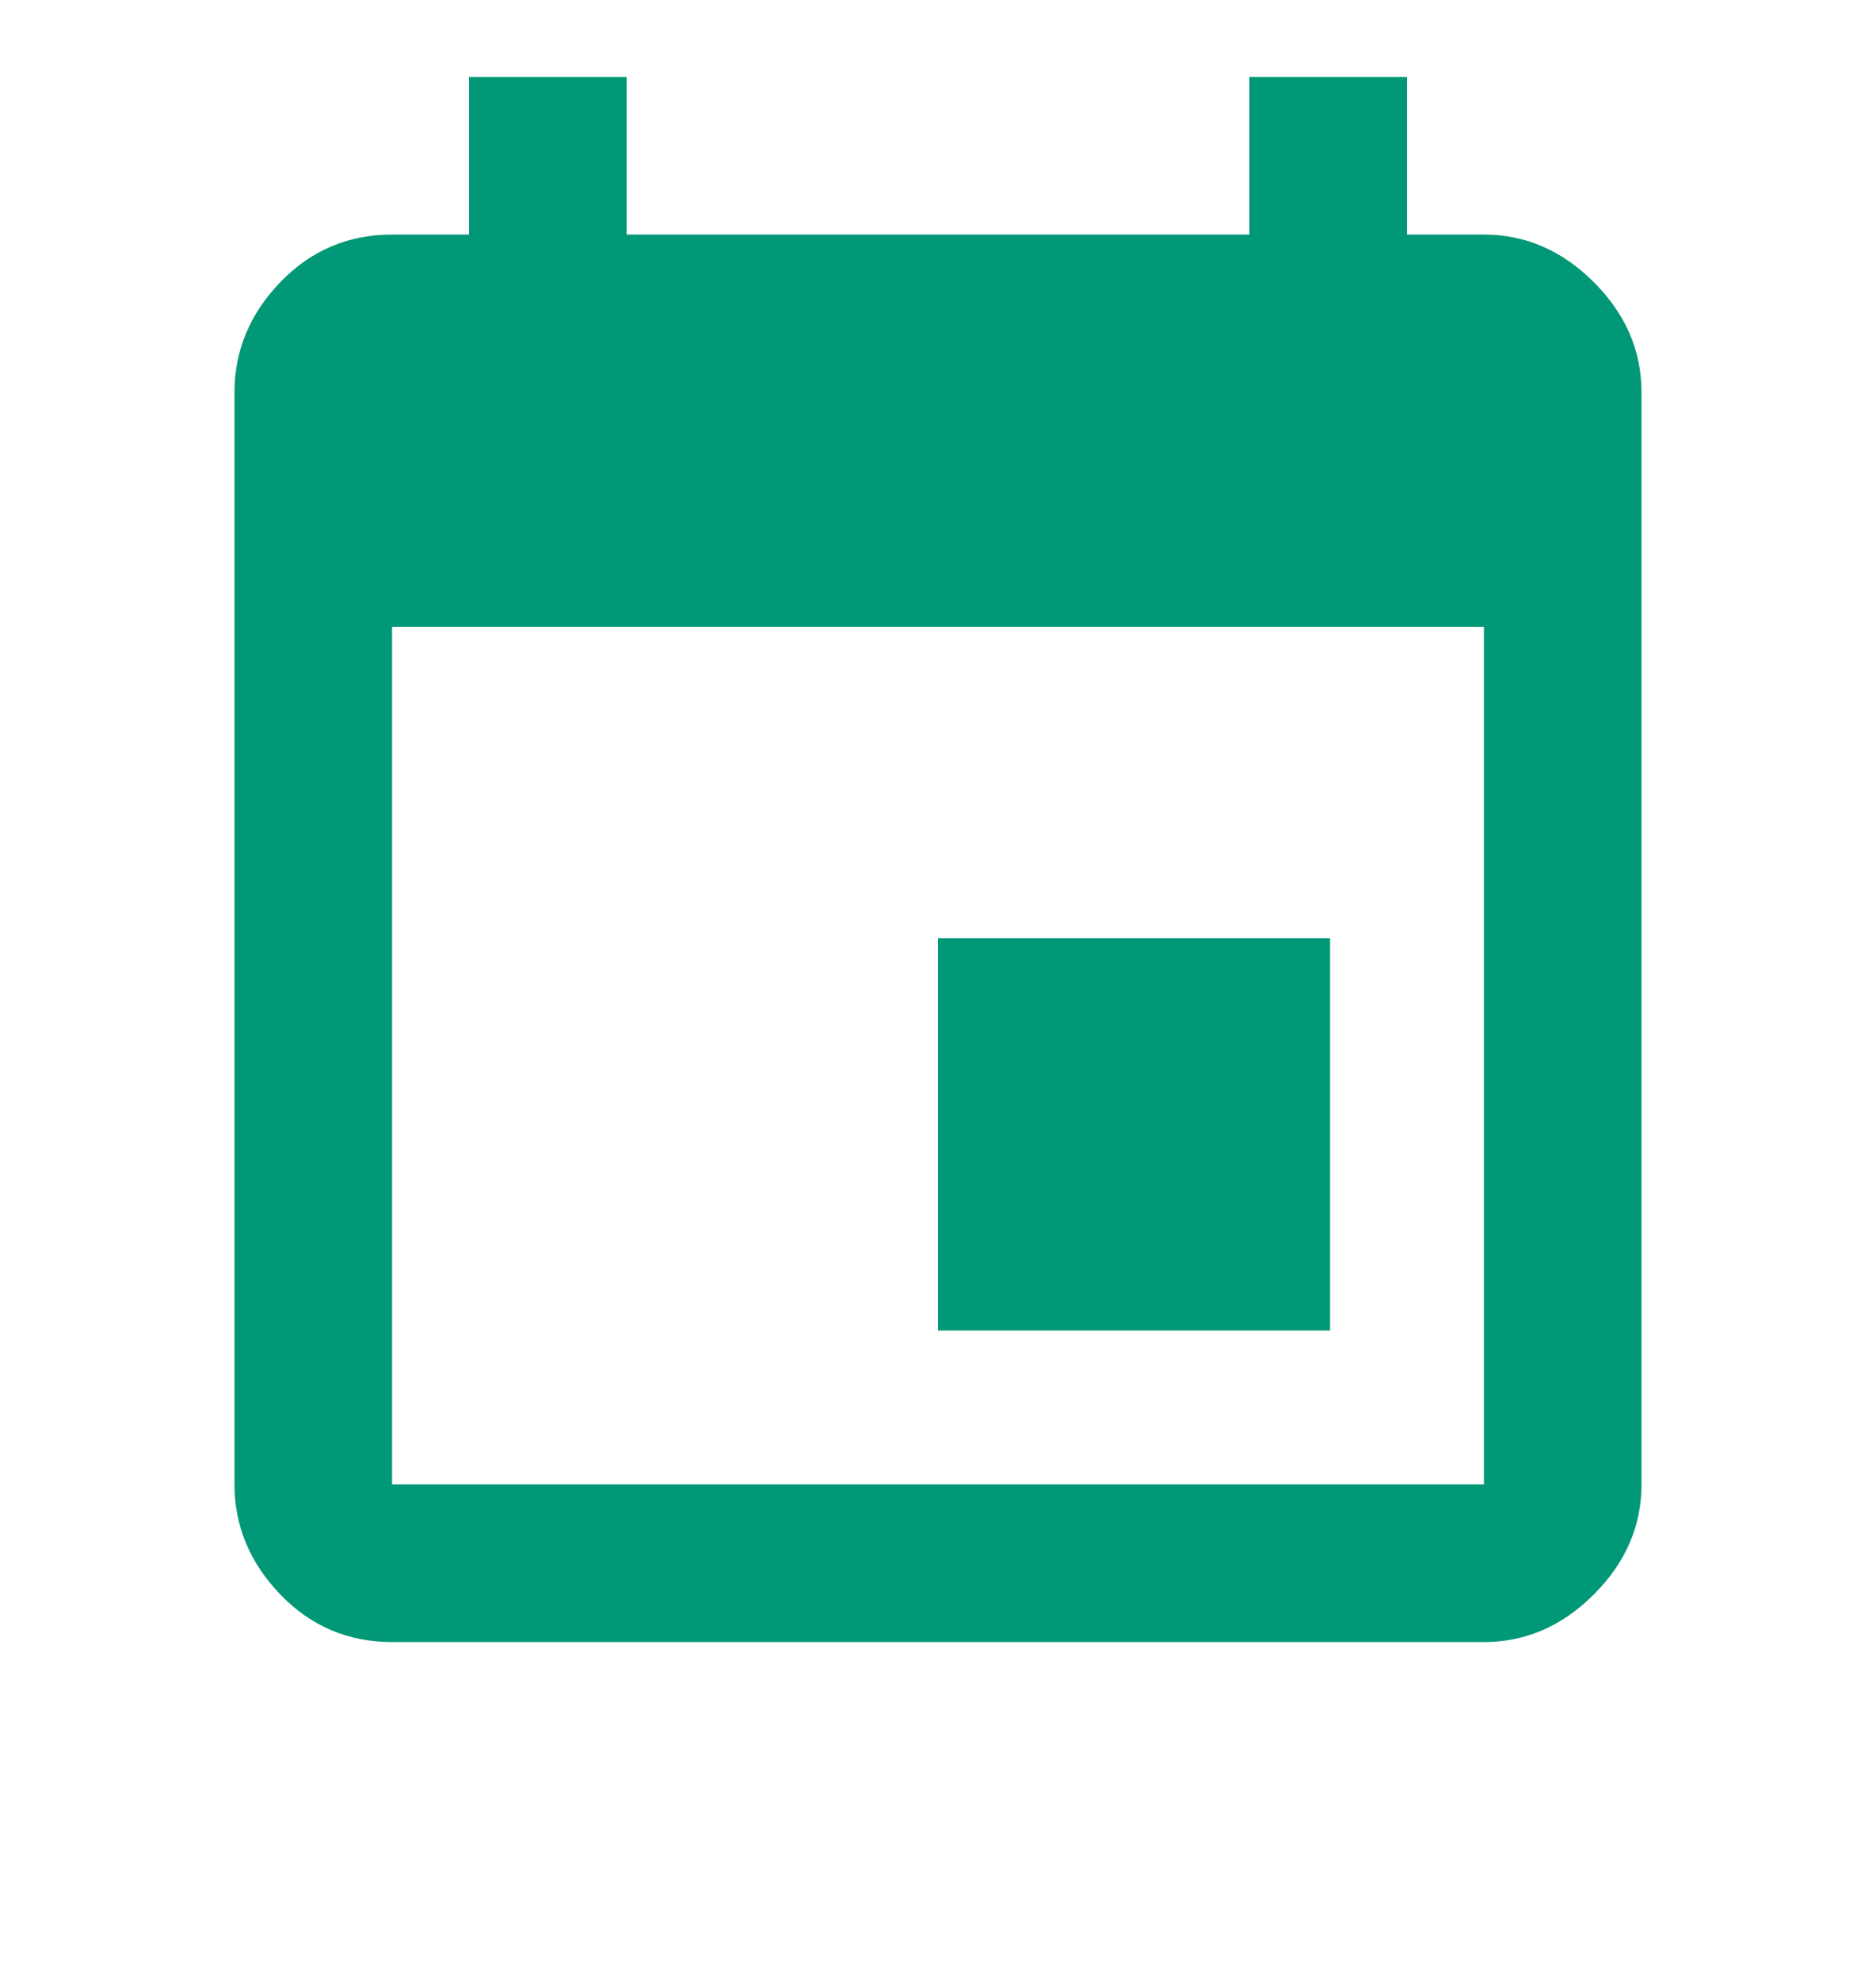
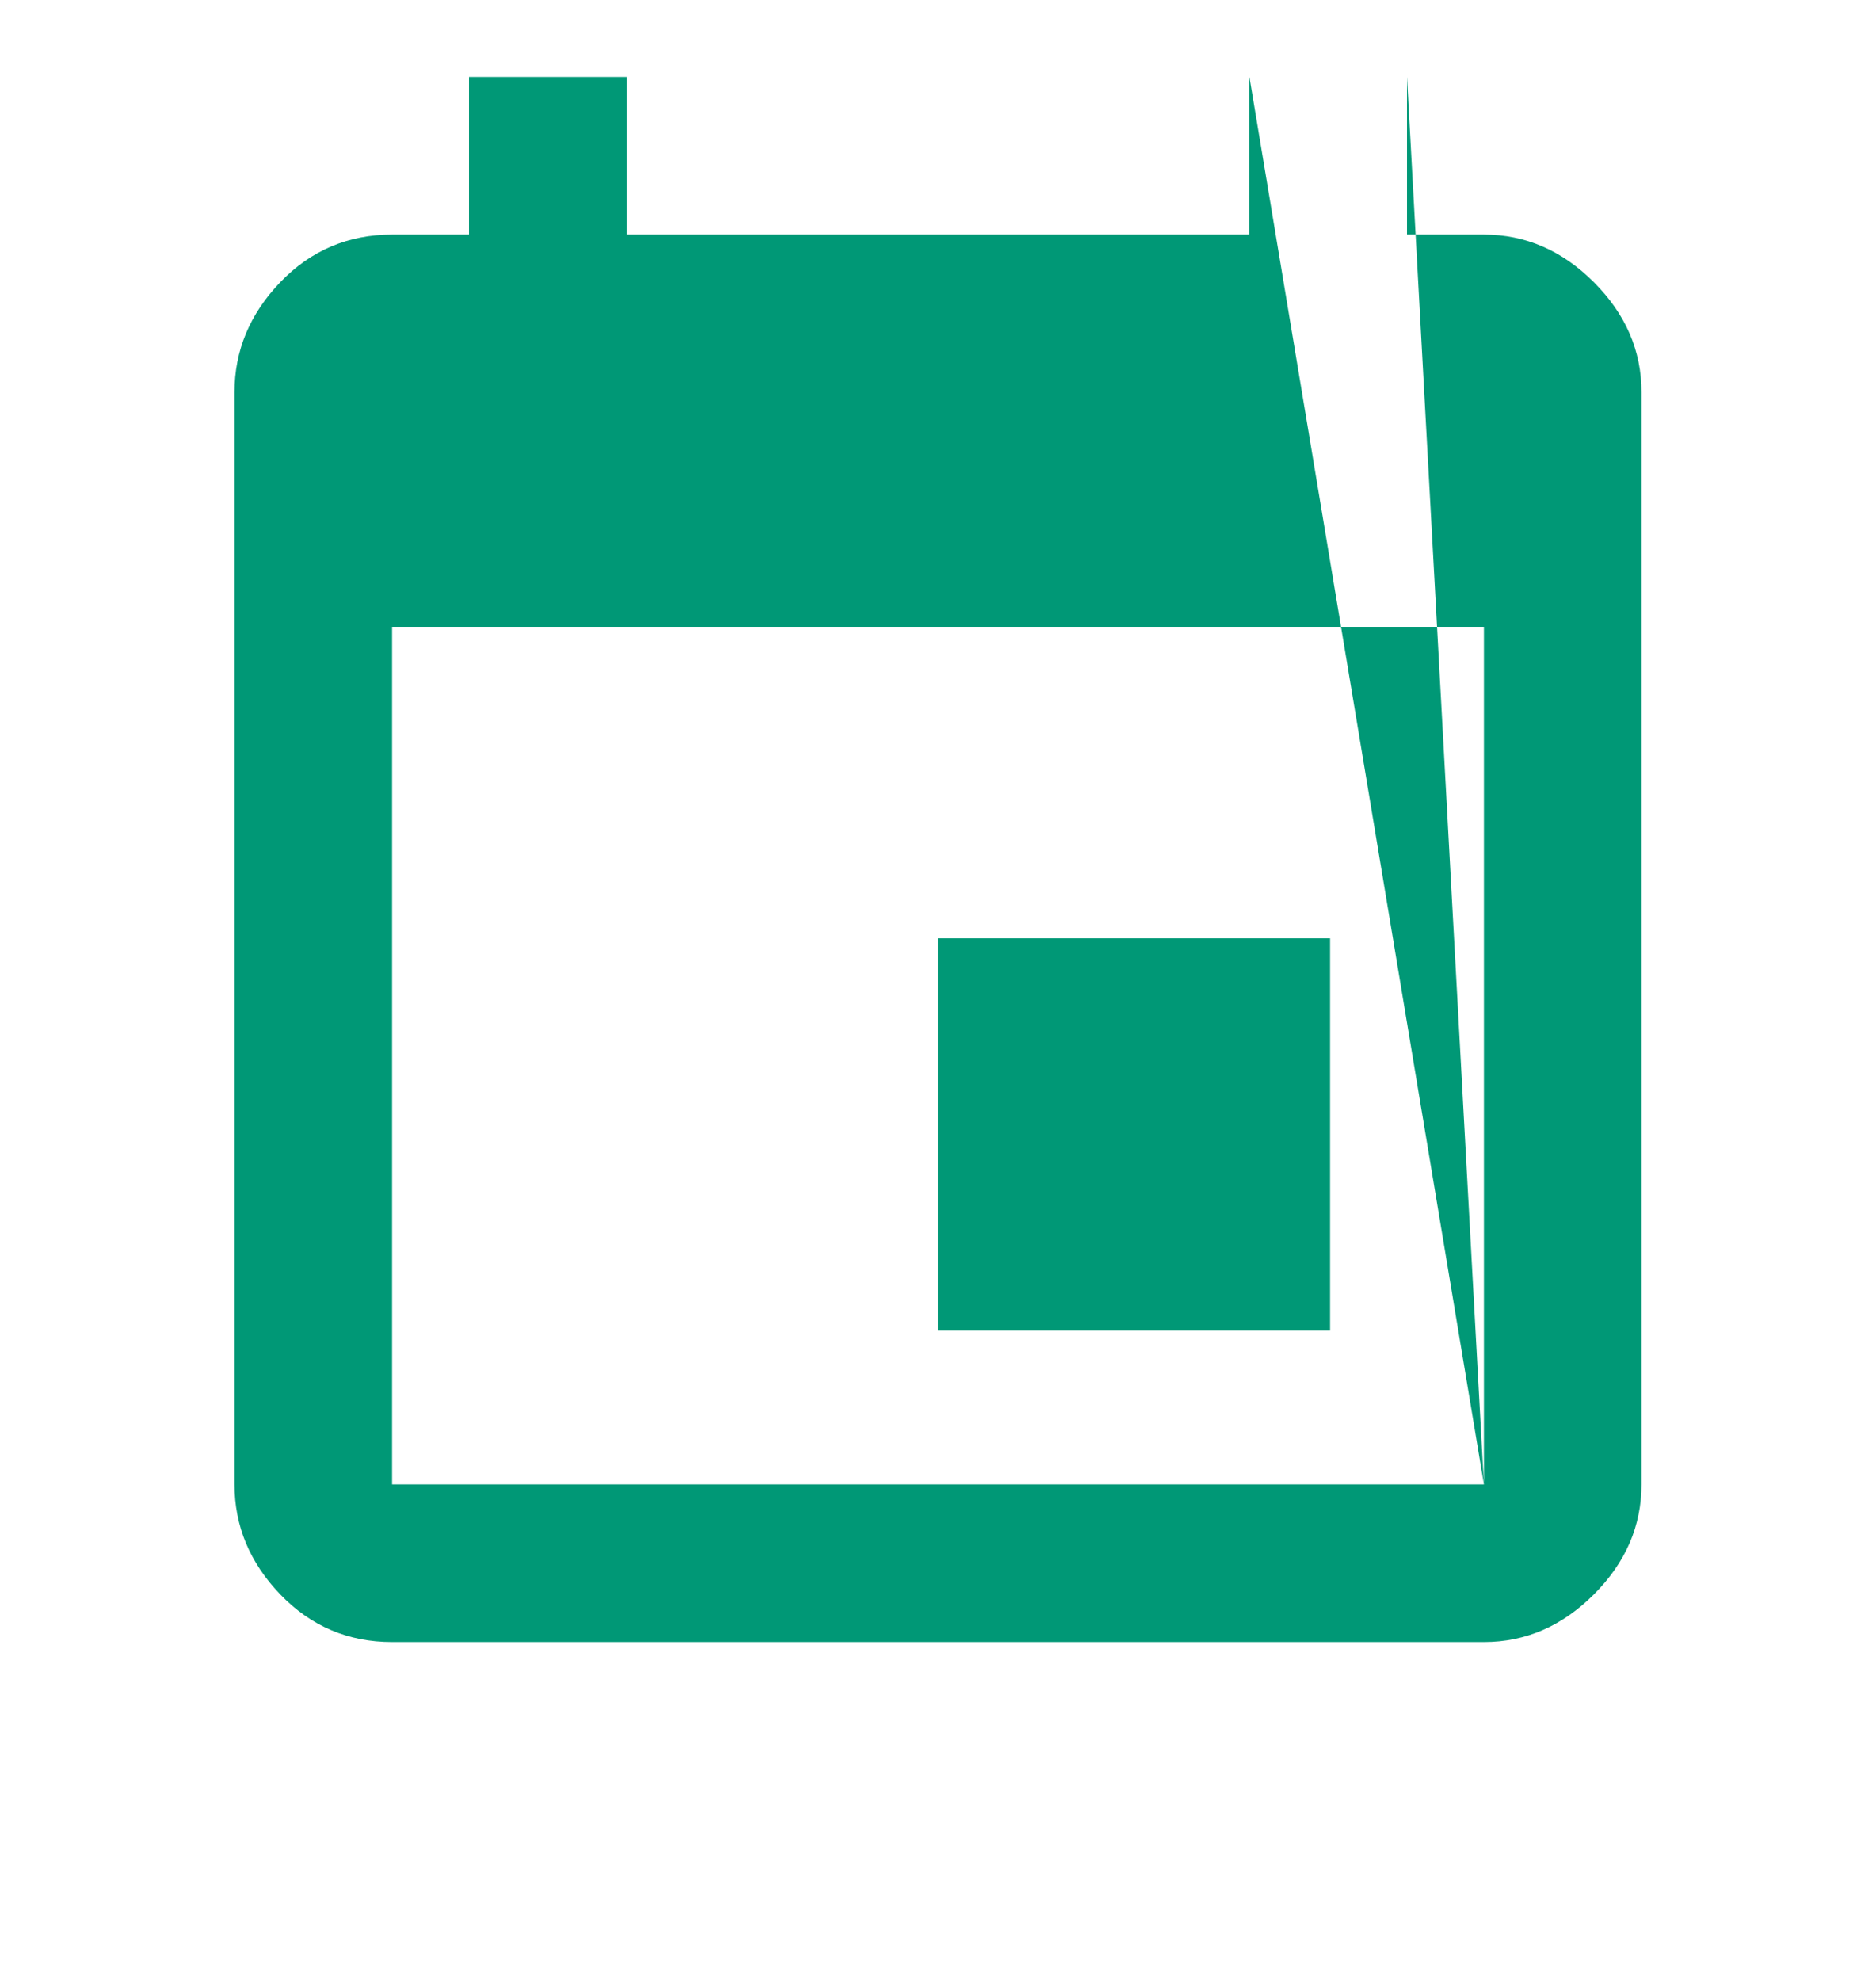
<svg xmlns="http://www.w3.org/2000/svg" width="18" height="19">
-   <path fill="#009876" transform="translate(0 -9.72748e-05)" d="M14.238 14.238L14.238 6.012L3.762 6.012L3.762 14.238L14.238 14.238ZM11.988 0.738L13.5 0.738L13.5 2.25L14.238 2.25Q14.836 2.25 15.293 2.707Q15.75 3.164 15.75 3.762L15.75 14.238Q15.75 14.836 15.293 15.293Q14.836 15.75 14.238 15.75L3.762 15.75Q3.129 15.75 2.689 15.293Q2.25 14.836 2.25 14.238L2.25 3.762Q2.25 3.164 2.689 2.707Q3.129 2.25 3.762 2.25L4.5 2.25L4.5 0.738L6.012 0.738L6.012 2.25L11.988 2.25L11.988 0.738ZM12.762 9L12.762 12.762L9 12.762L9 9L12.762 9Z" />
+   <path fill="#009876" transform="translate(0 -9.72748e-05)" d="M14.238 14.238L14.238 6.012L3.762 6.012L3.762 14.238L14.238 14.238ZL13.5 0.738L13.5 2.25L14.238 2.25Q14.836 2.25 15.293 2.707Q15.75 3.164 15.75 3.762L15.75 14.238Q15.75 14.836 15.293 15.293Q14.836 15.75 14.238 15.75L3.762 15.75Q3.129 15.75 2.689 15.293Q2.25 14.836 2.25 14.238L2.25 3.762Q2.25 3.164 2.689 2.707Q3.129 2.25 3.762 2.25L4.5 2.25L4.5 0.738L6.012 0.738L6.012 2.25L11.988 2.25L11.988 0.738ZM12.762 9L12.762 12.762L9 12.762L9 9L12.762 9Z" />
</svg>